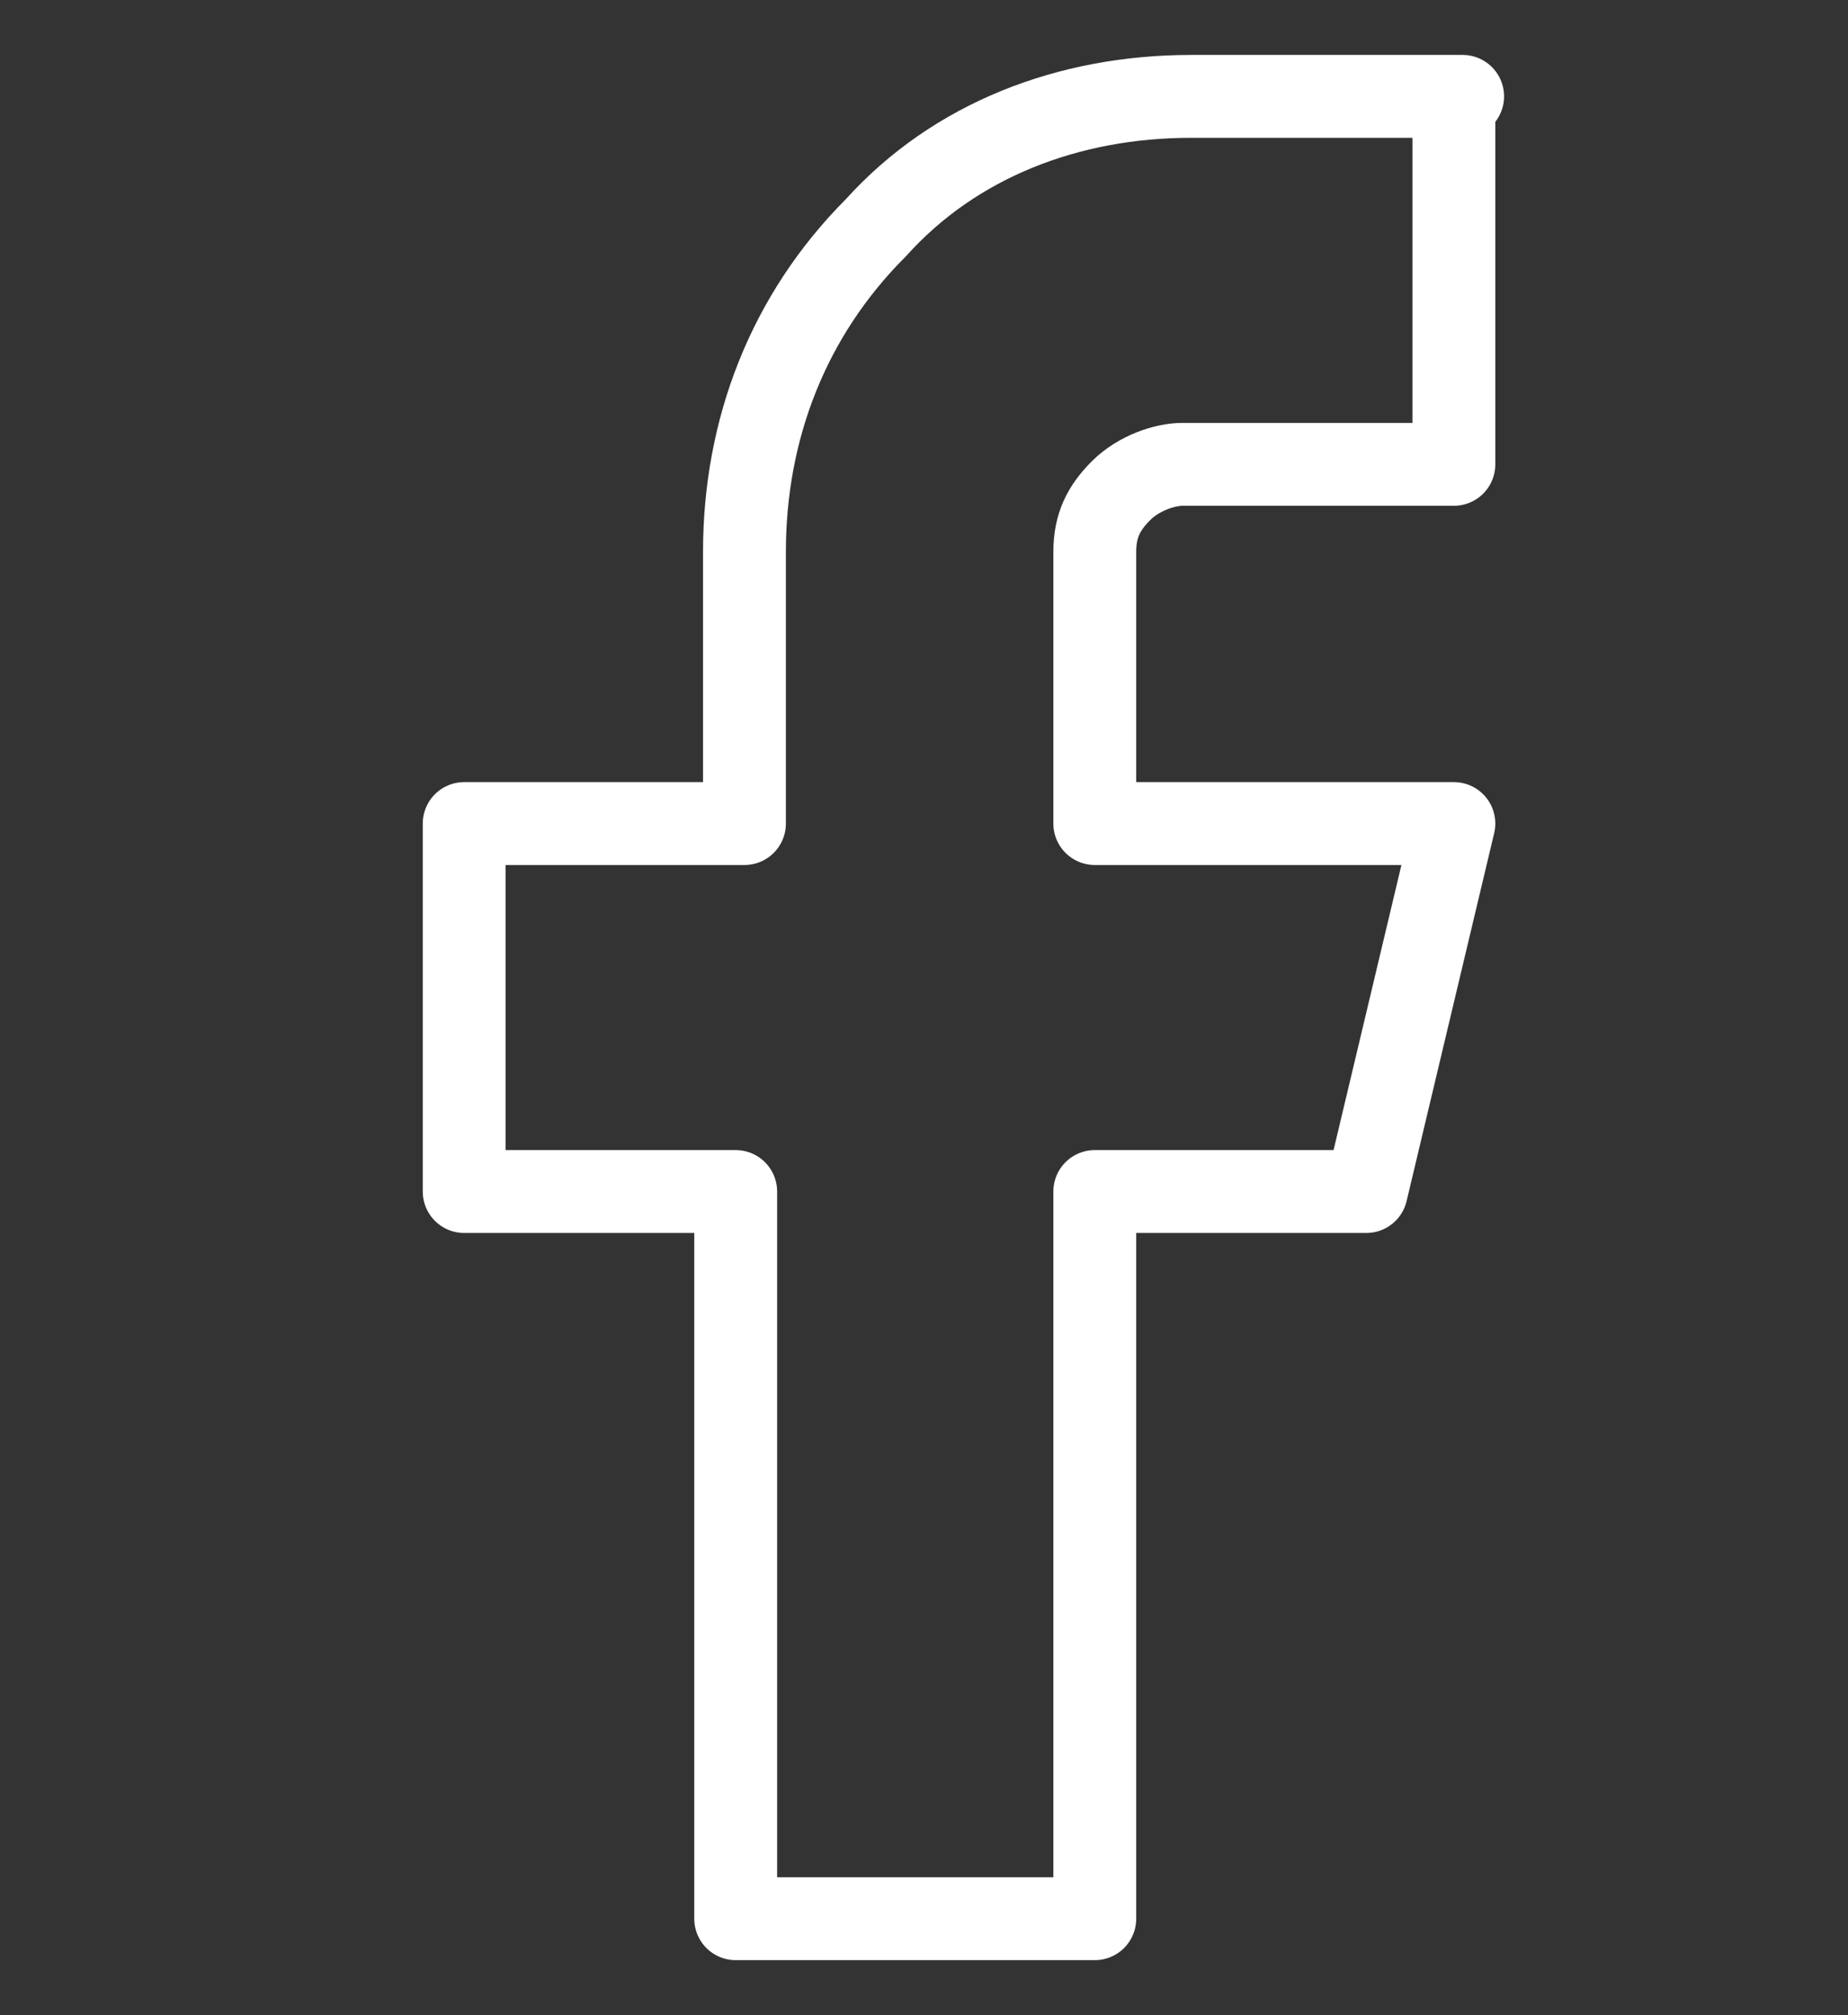
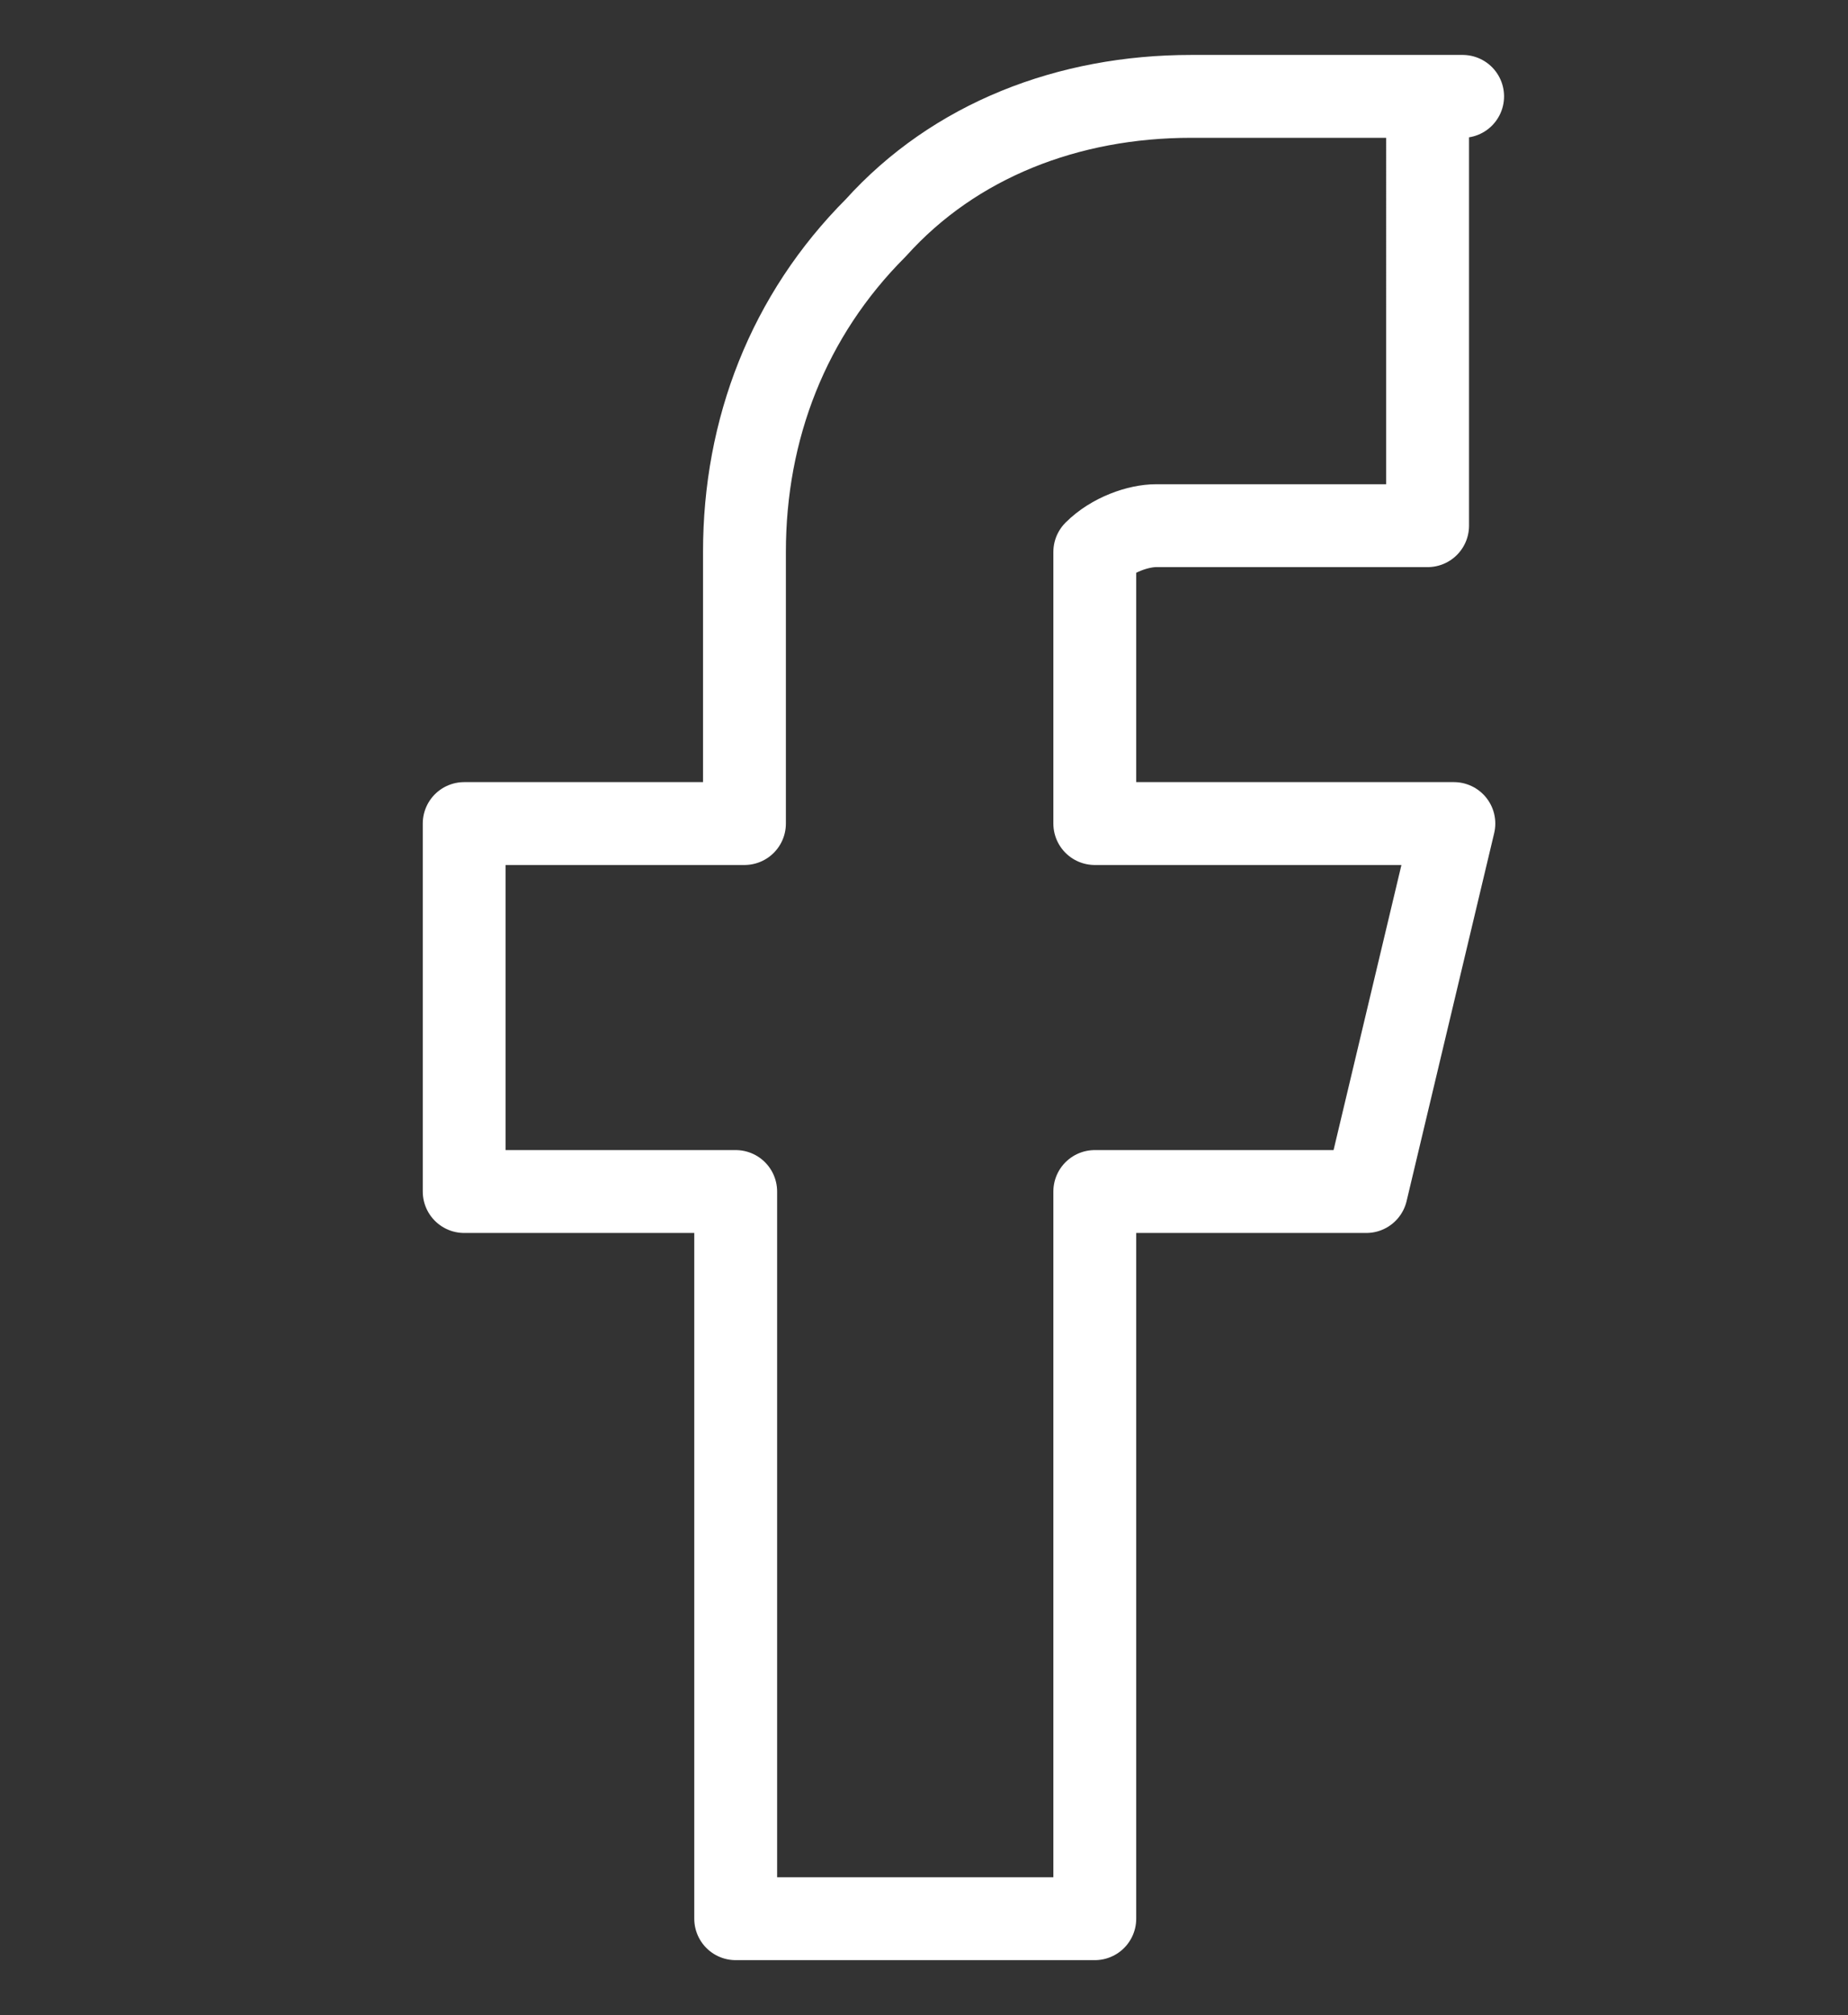
<svg xmlns="http://www.w3.org/2000/svg" version="1.1" id="Layer_1" x="0px" y="0px" viewBox="0 0 21.1 23" style="enable-background:new 0 0 21.1 23;" xml:space="preserve">
  <rect x="0" y="0" width="21.1" height="23" fill="#333333" stroke="none" />
  <style type="text/css">
	.st0{fill:none;stroke:#FFFFFF;stroke-width:0.946;stroke-linecap:round;stroke-linejoin:round;}
</style>
-   <path class="st0" d="M16.7,1.1h-3.1c-1.4,0-2.7,0.5-3.6,1.5c-1,1-1.5,2.3-1.5,3.7v3.1H5.3v4.2h3.1v8.3h4.1v-8.3h3.1l1-4.2h-4.1V6.3  c0-0.3,0.1-0.5,0.3-0.7c0.2-0.2,0.5-0.3,0.7-0.3h3.1V1.1z" />
+   <path class="st0" d="M16.7,1.1h-3.1c-1.4,0-2.7,0.5-3.6,1.5c-1,1-1.5,2.3-1.5,3.7v3.1H5.3v4.2h3.1v8.3h4.1v-8.3h3.1l1-4.2h-4.1V6.3  c0.2-0.2,0.5-0.3,0.7-0.3h3.1V1.1z" />
</svg>